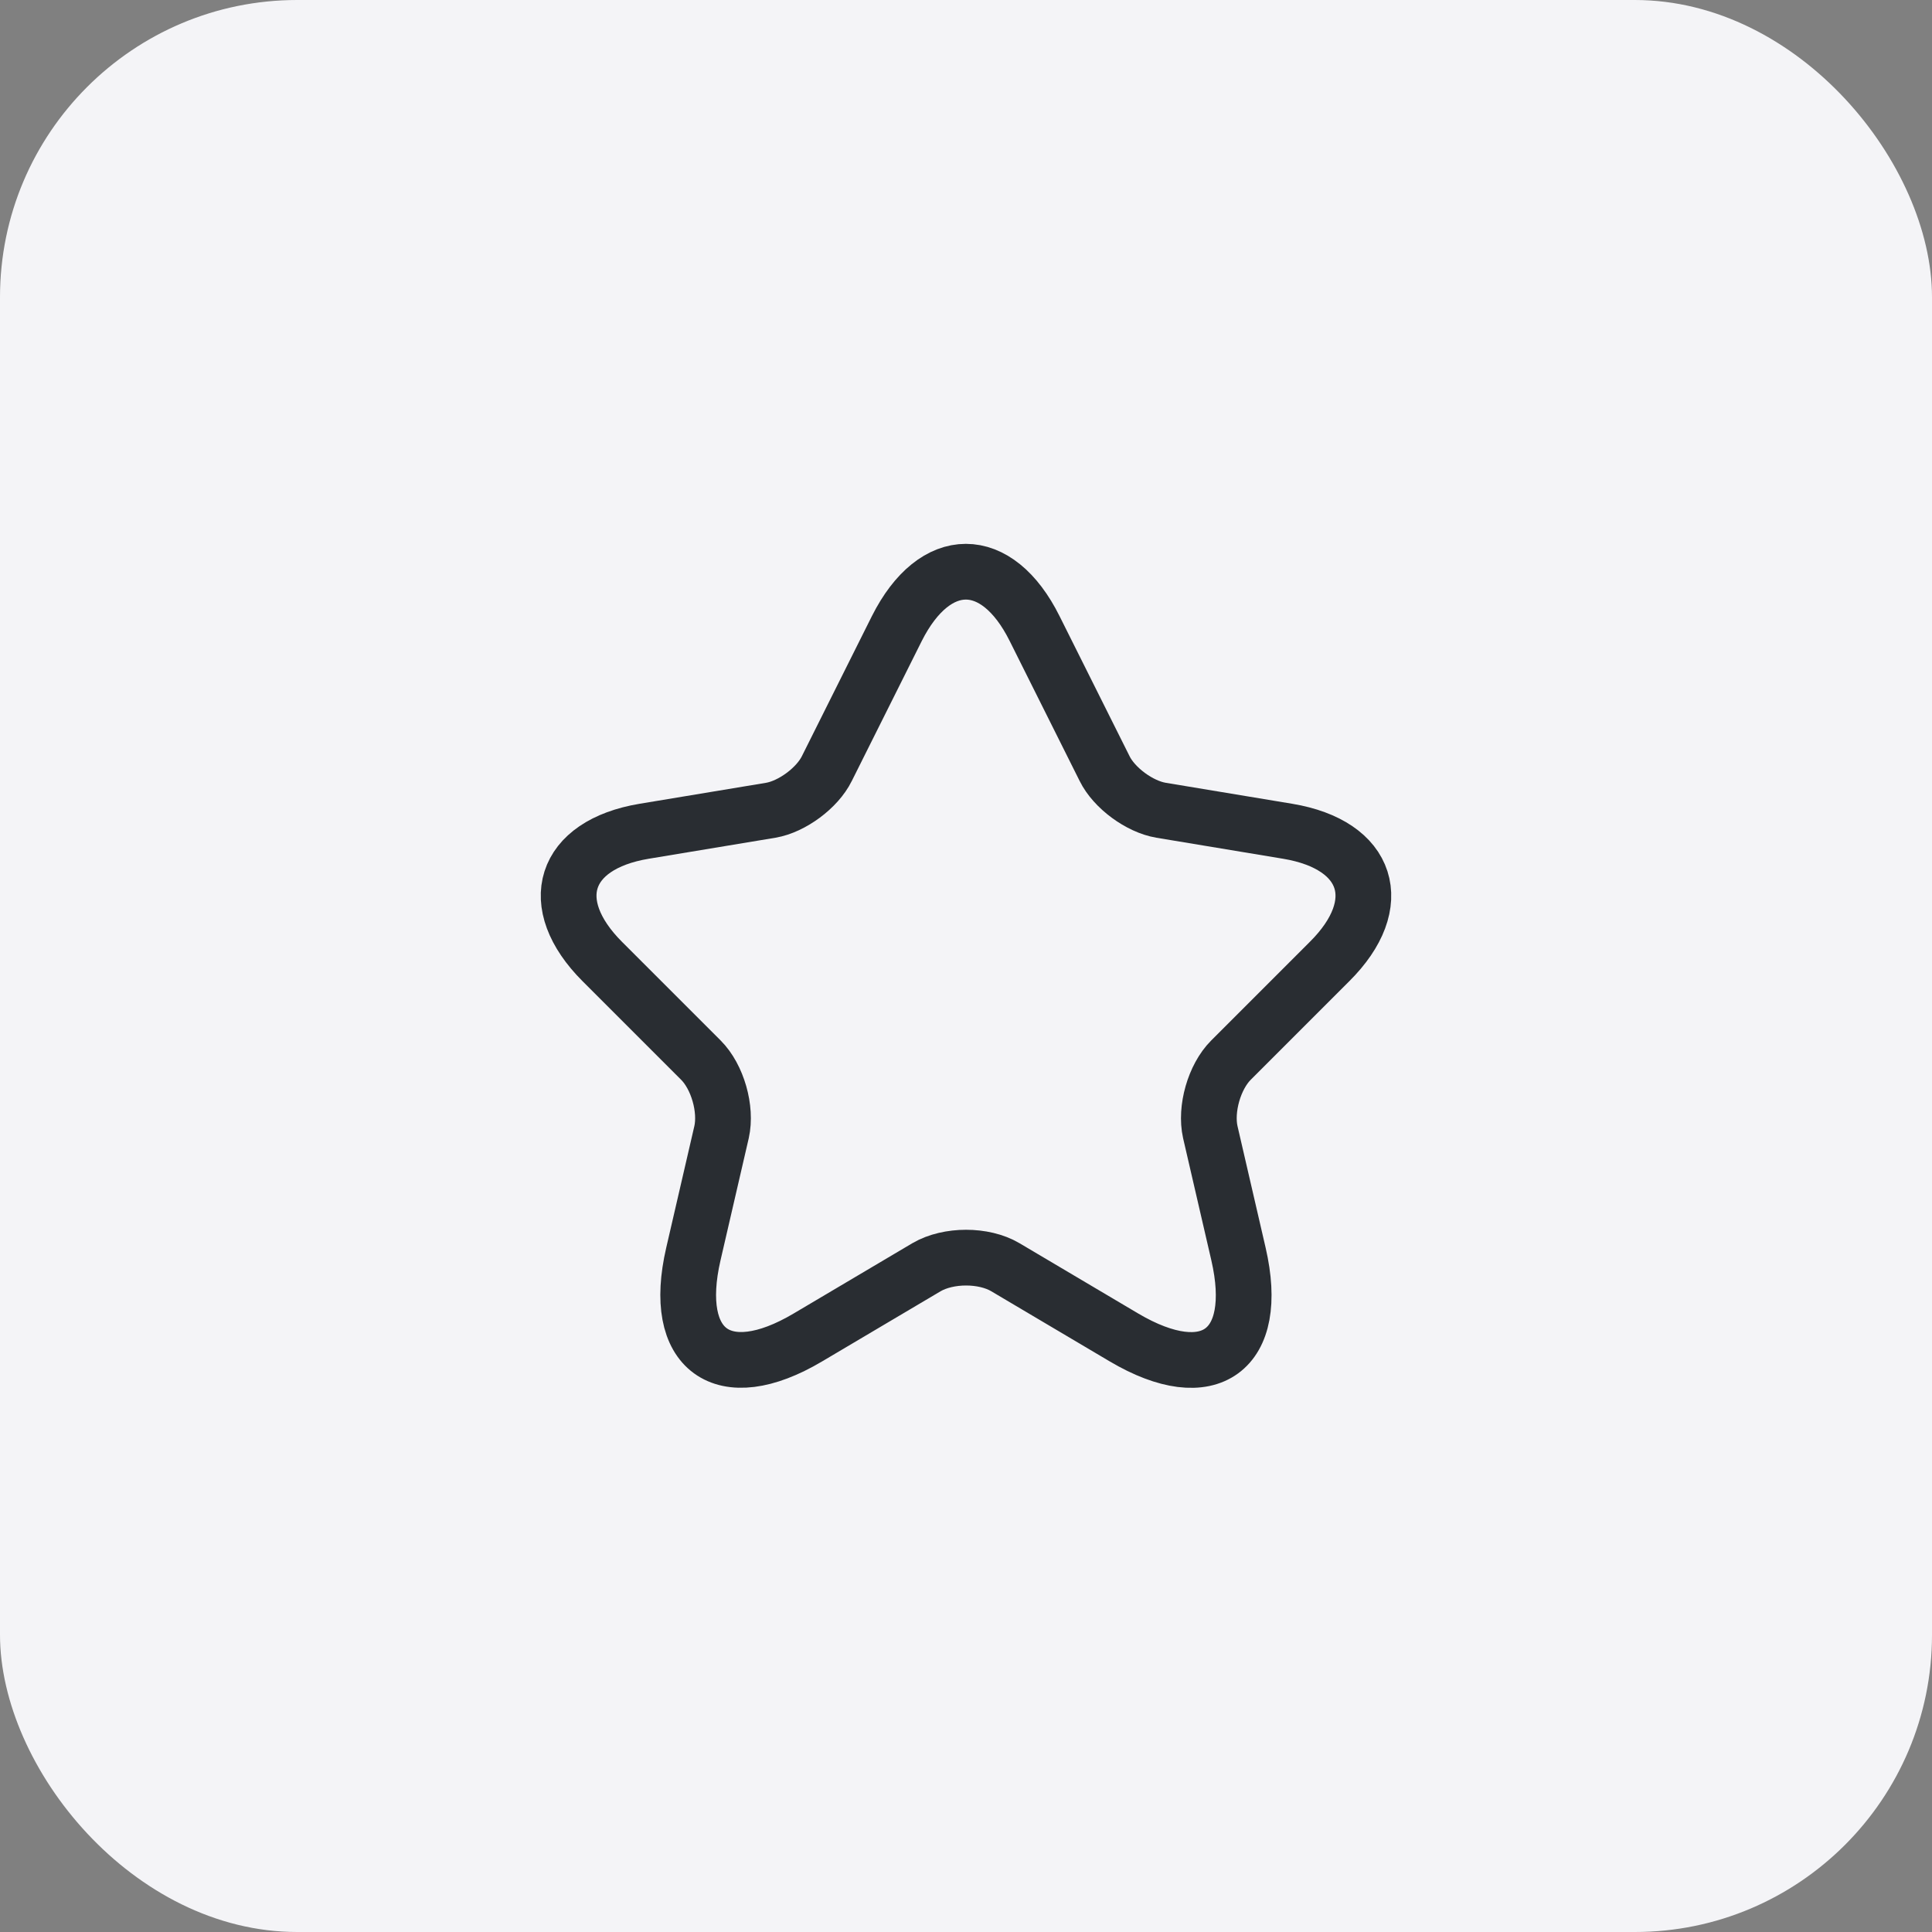
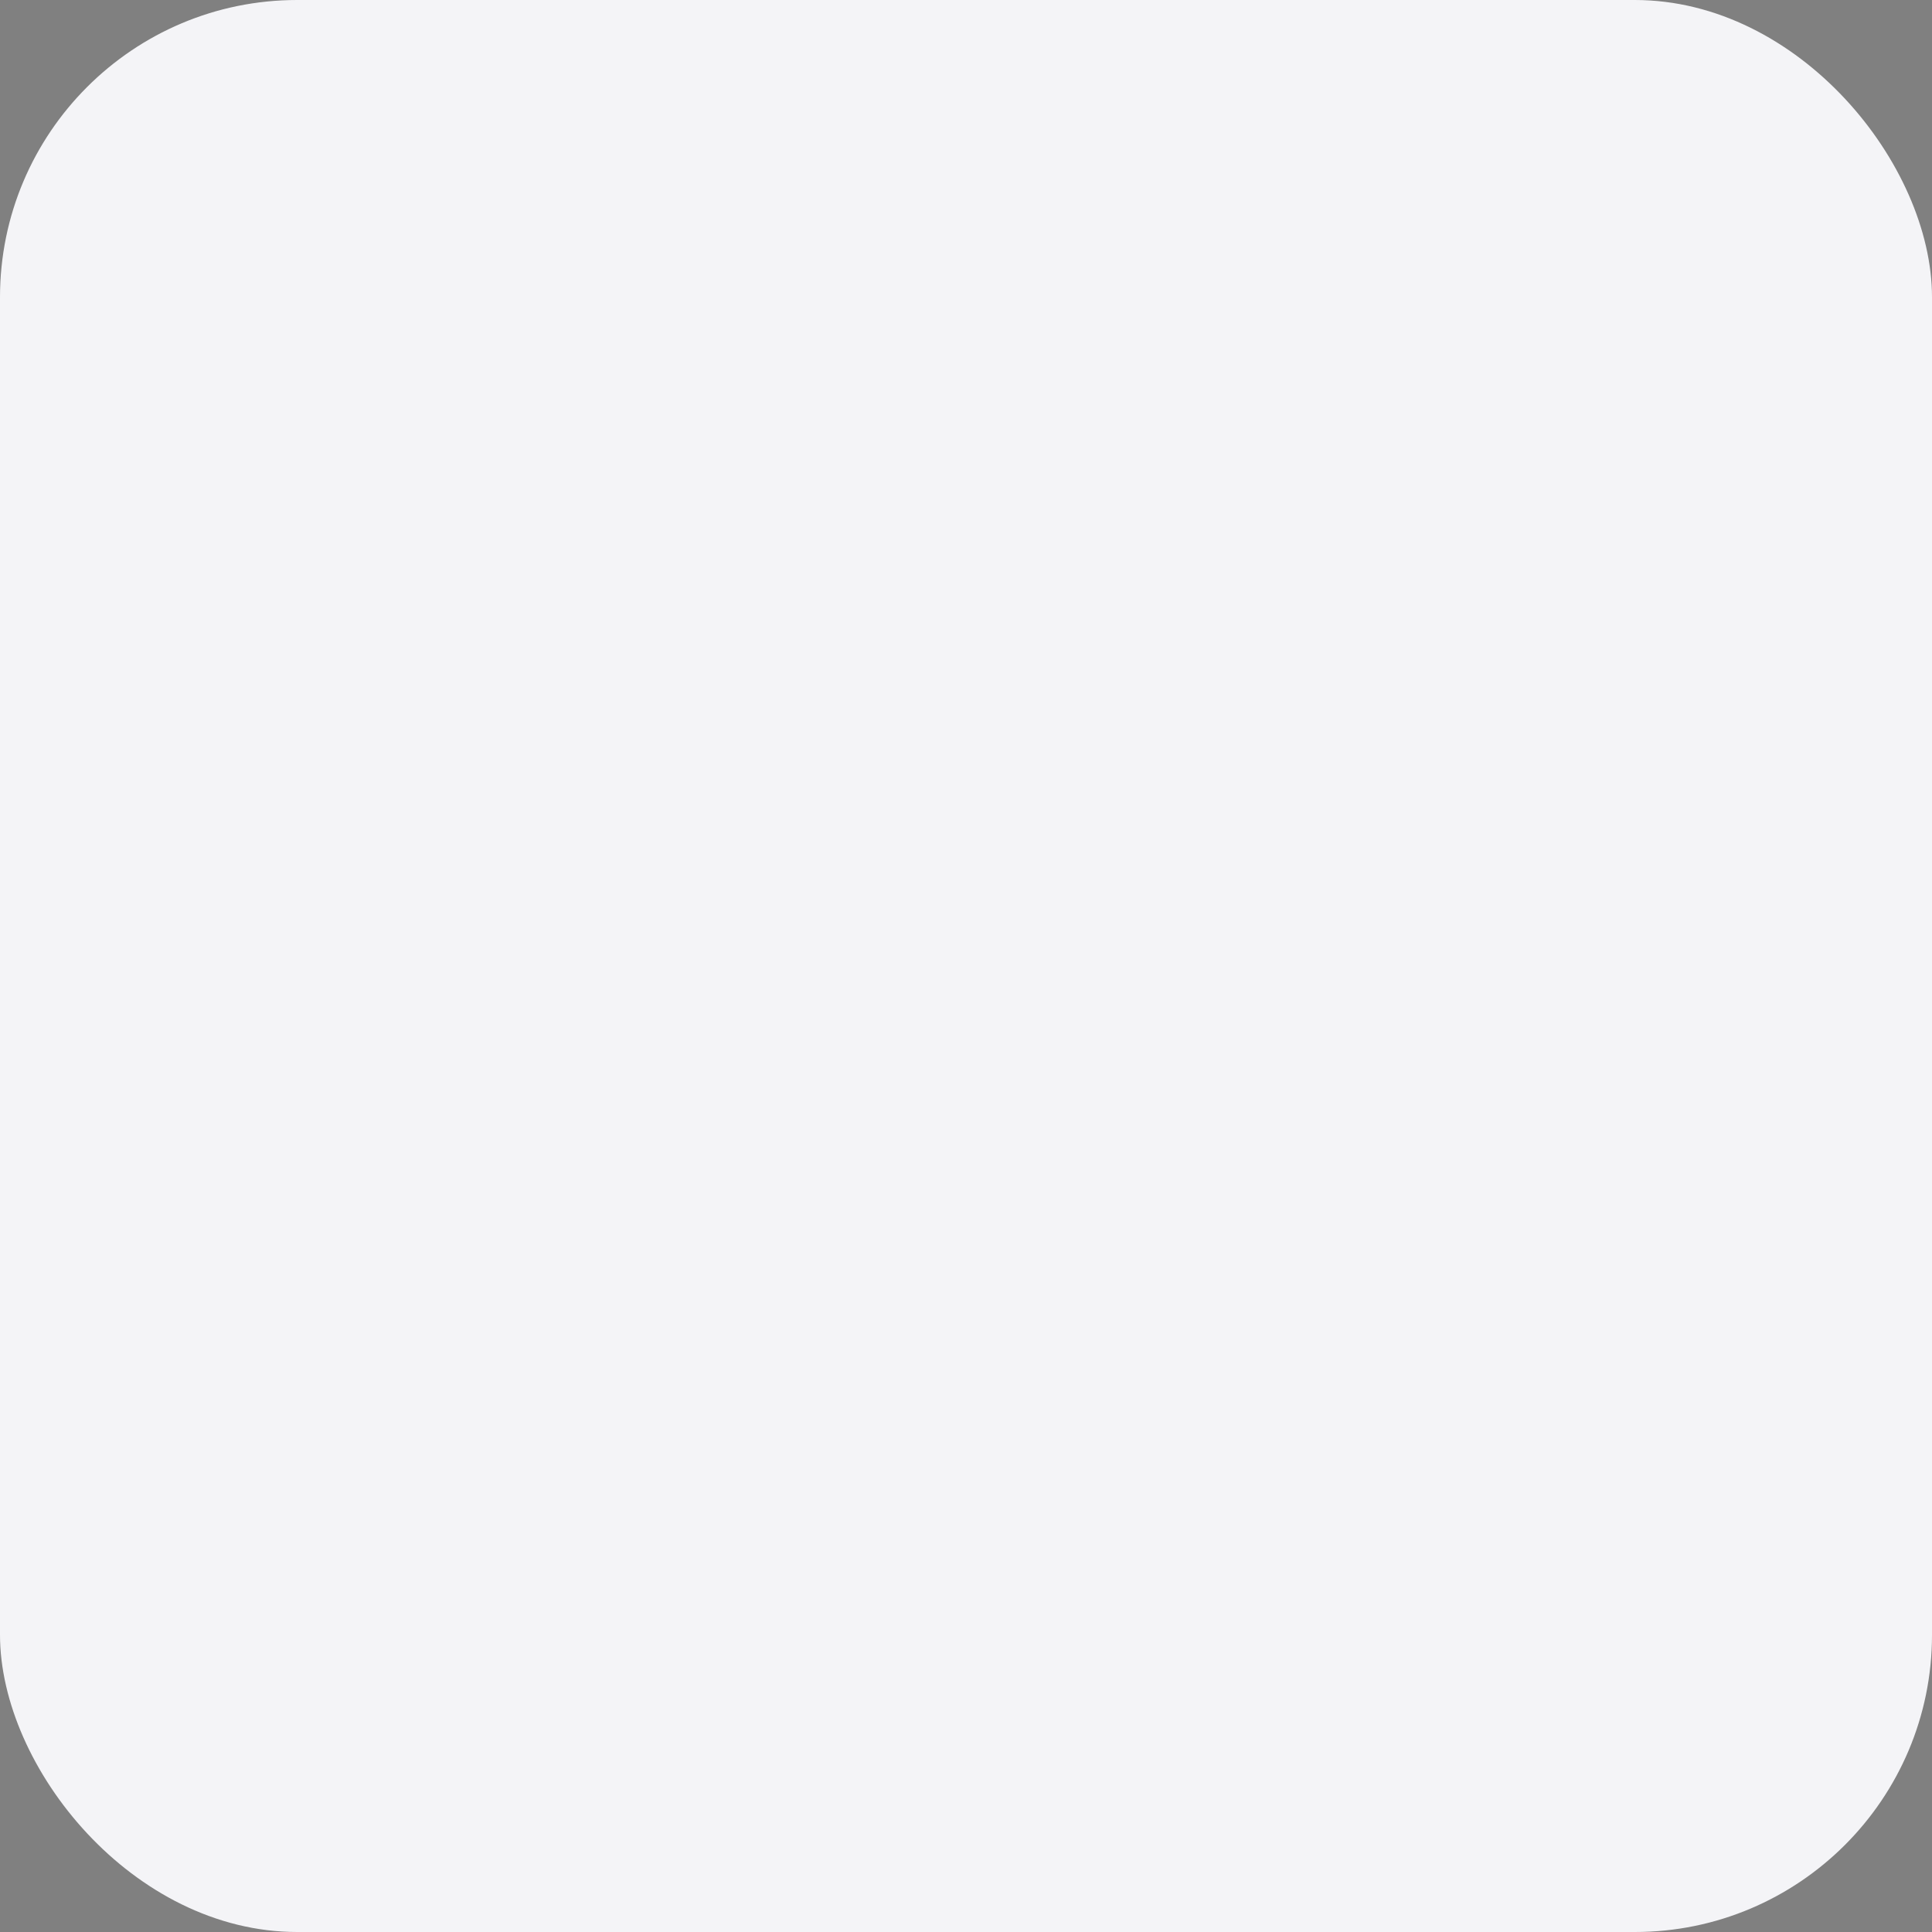
<svg xmlns="http://www.w3.org/2000/svg" width="52" height="52" viewBox="0 0 52 52" fill="none">
  <rect x="0" y="0" width="52" height="52" fill="#808080" stroke="none" />
  <rect width="52" height="52" rx="8" fill="#F4F4F7" />
-   <path d="M27.848 16.92L29.73 20.685C29.987 21.209 30.672 21.711 31.249 21.808L34.66 22.374C36.842 22.738 37.355 24.321 35.783 25.882L33.131 28.534C32.682 28.983 32.436 29.85 32.575 30.47L33.334 33.753C33.933 36.352 32.554 37.357 30.254 35.999L27.057 34.106C26.479 33.764 25.527 33.764 24.939 34.106L21.742 35.999C19.453 37.357 18.063 36.341 18.662 33.753L19.421 30.47C19.56 29.85 19.314 28.983 18.865 28.534L16.213 25.882C14.651 24.321 15.154 22.738 17.335 22.374L20.747 21.808C21.314 21.711 21.998 21.209 22.255 20.685L24.137 16.92C25.164 14.877 26.832 14.877 27.848 16.92Z" stroke="#292D32" stroke-width="1.5" stroke-linecap="round" stroke-linejoin="round" />
</svg>